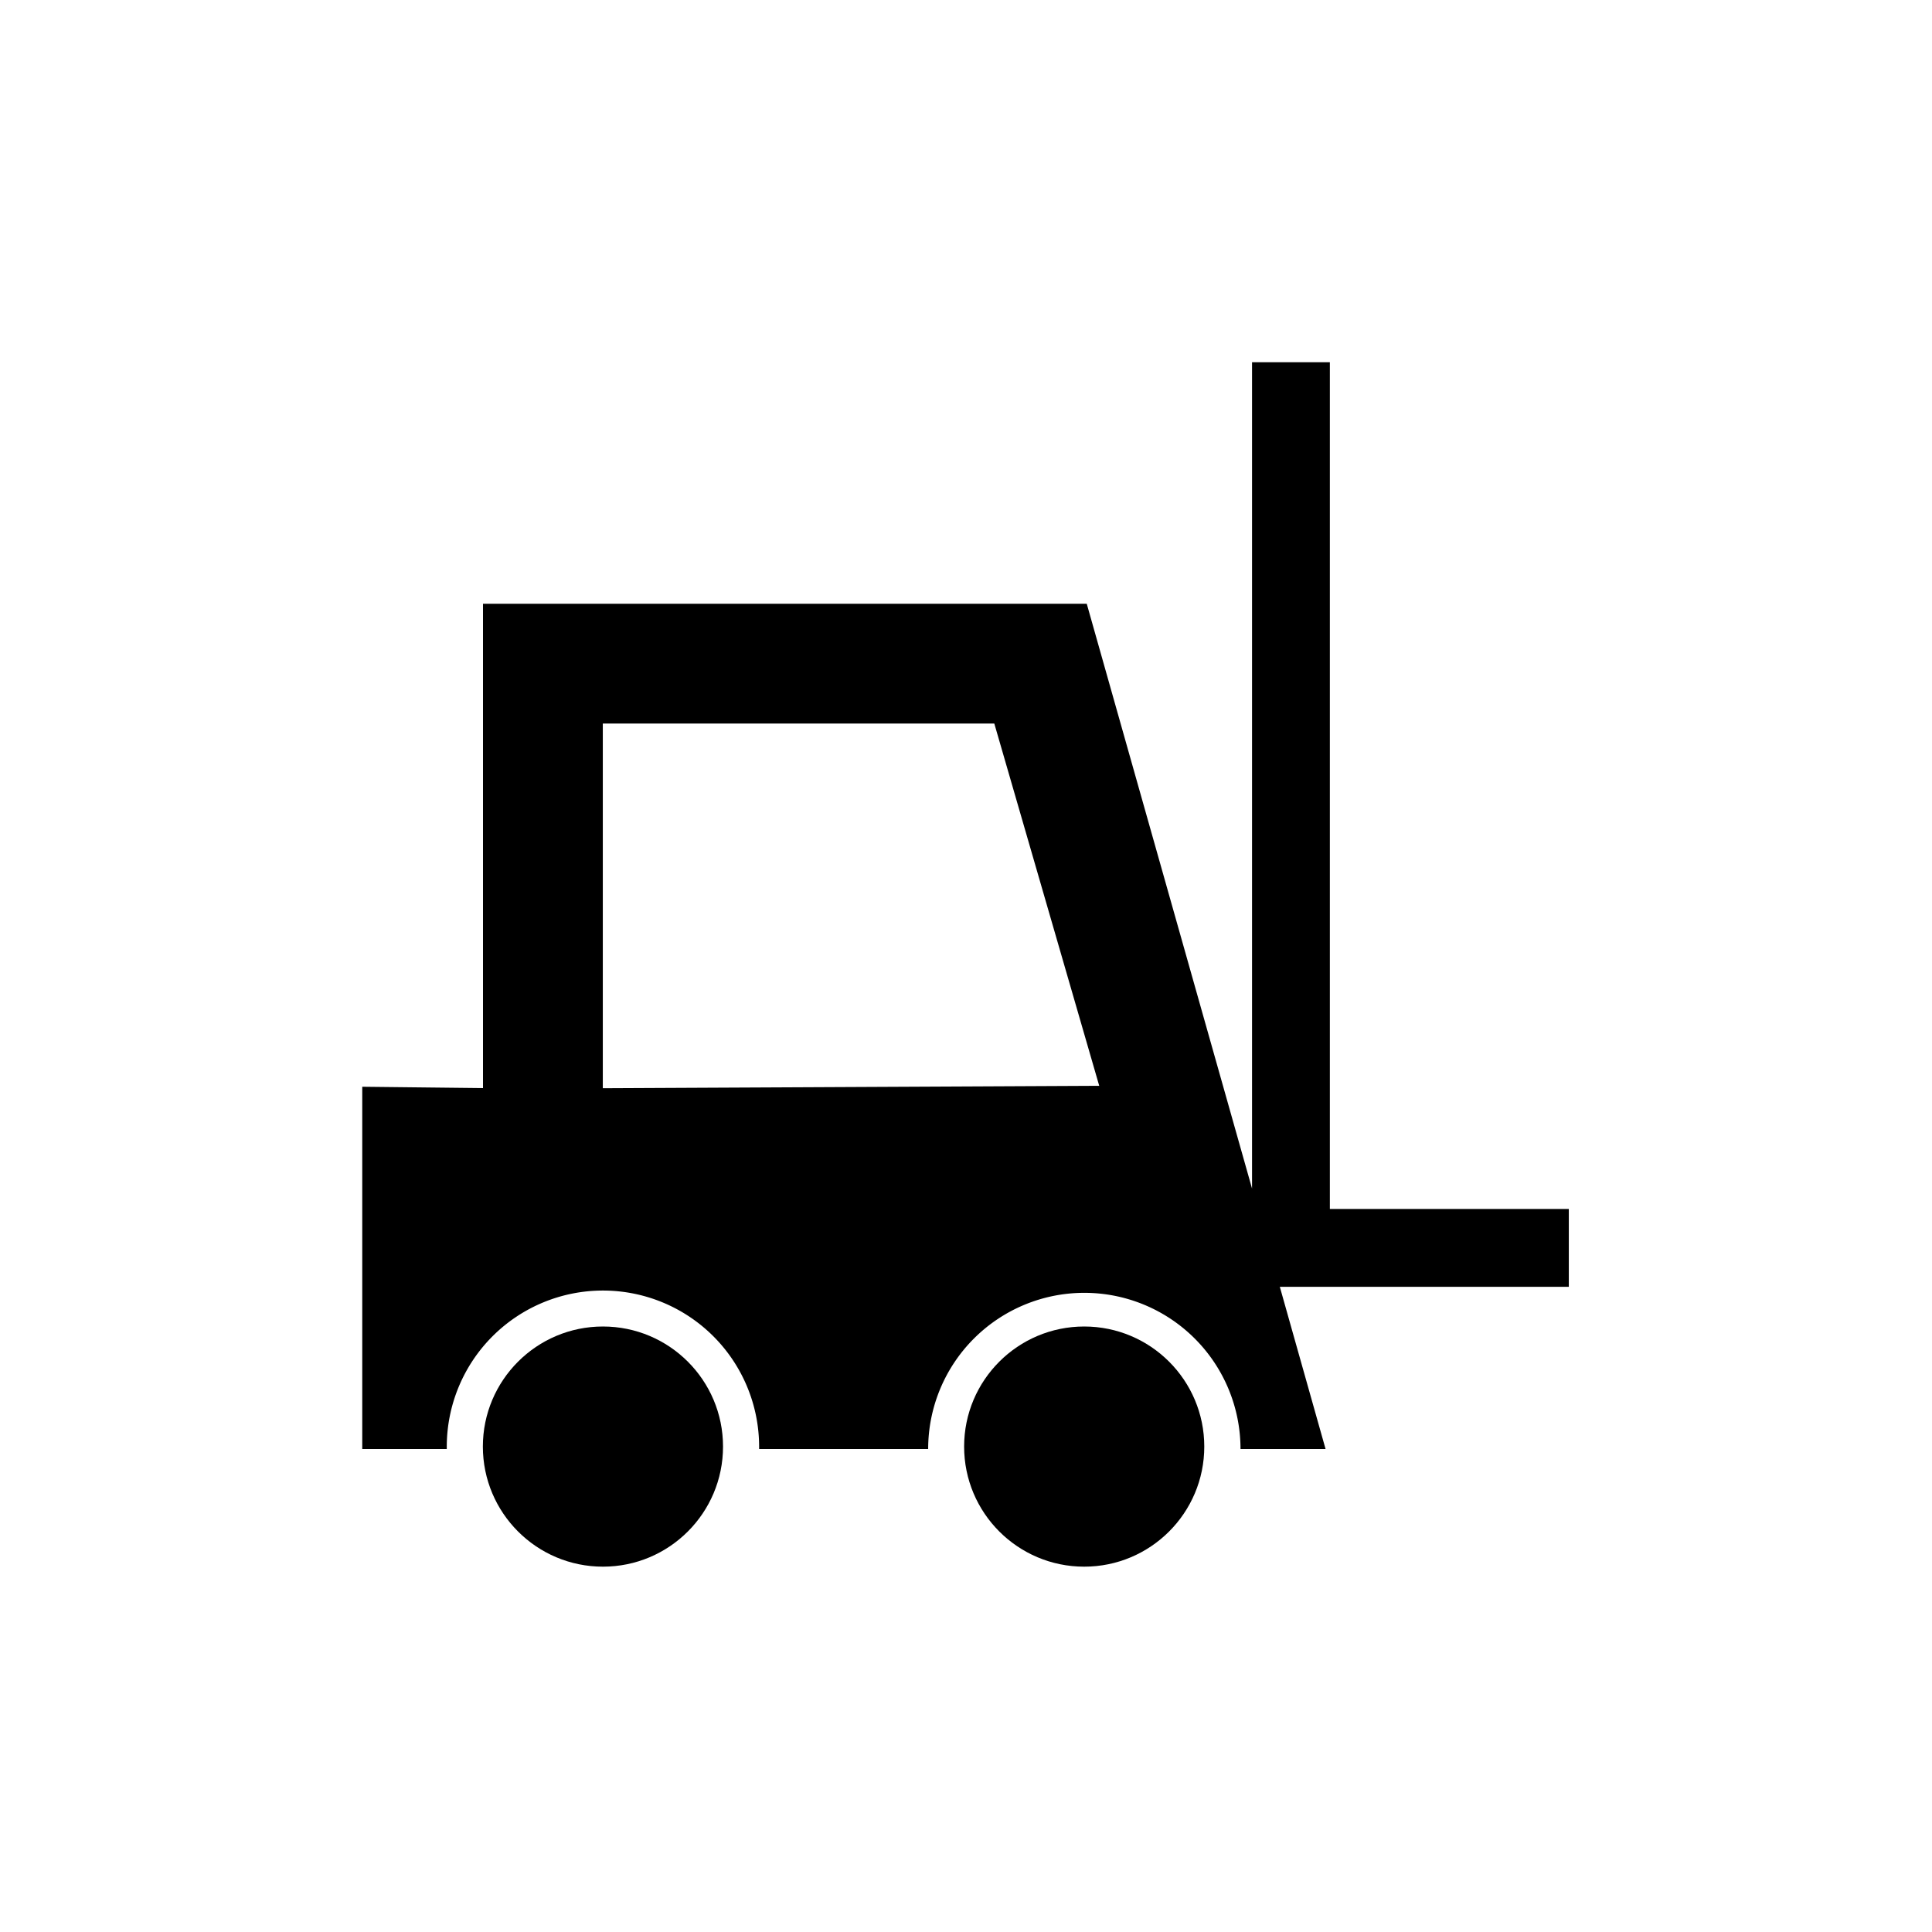
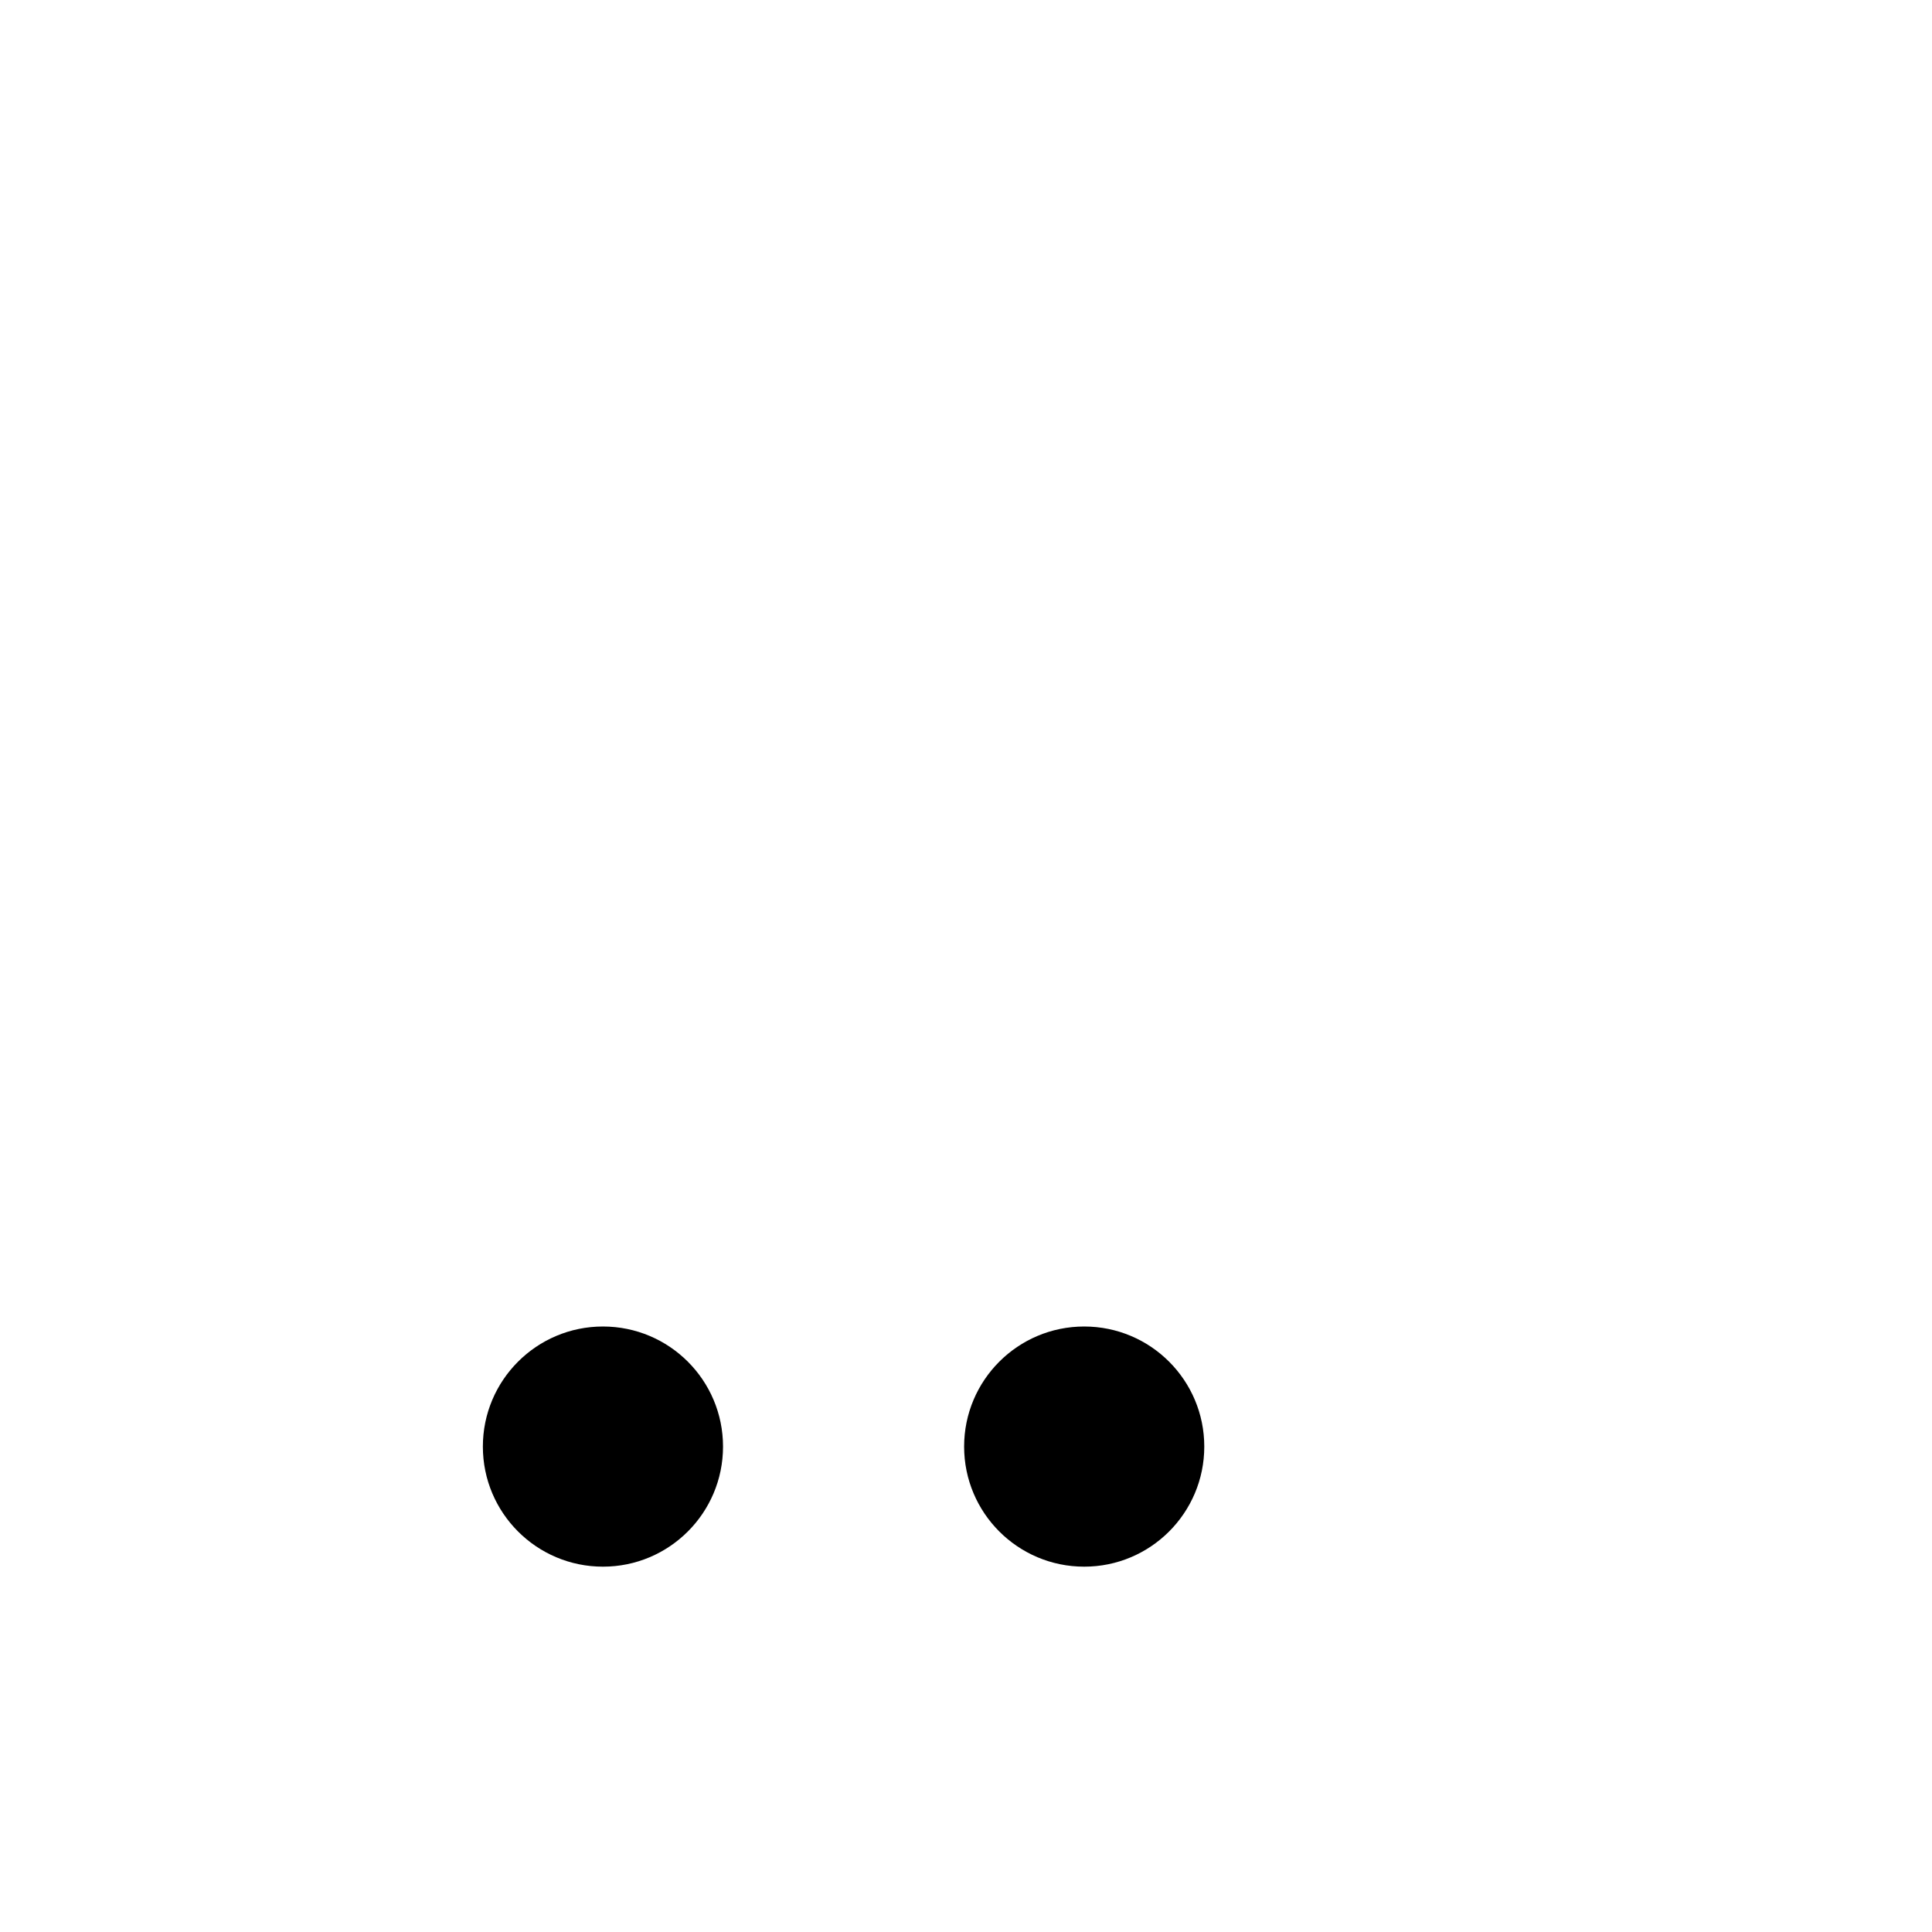
<svg xmlns="http://www.w3.org/2000/svg" viewBox="0 0 144 144.01">
  <g id="Sonstige_Geräte" data-name="Sonstige Geräte">
    <circle cx="44.94" cy="107.82" r="8.95" />
-     <path d="M116.93,90.11H99.12V27h-5.8V88.59L81,45H36v36.1L27,81v27h6.3s0-.11,0-.17a11.64,11.64,0,0,1,23.28,0c0,.06,0,.12,0,.17h12.6a11.64,11.64,0,1,1,23.28,0H98.8L95.39,95.91h21.54Zm-72-9,0-27.18H74.11l7.82,27Z" />
    <circle cx="80.81" cy="107.82" r="8.95" />
  </g>
</svg>